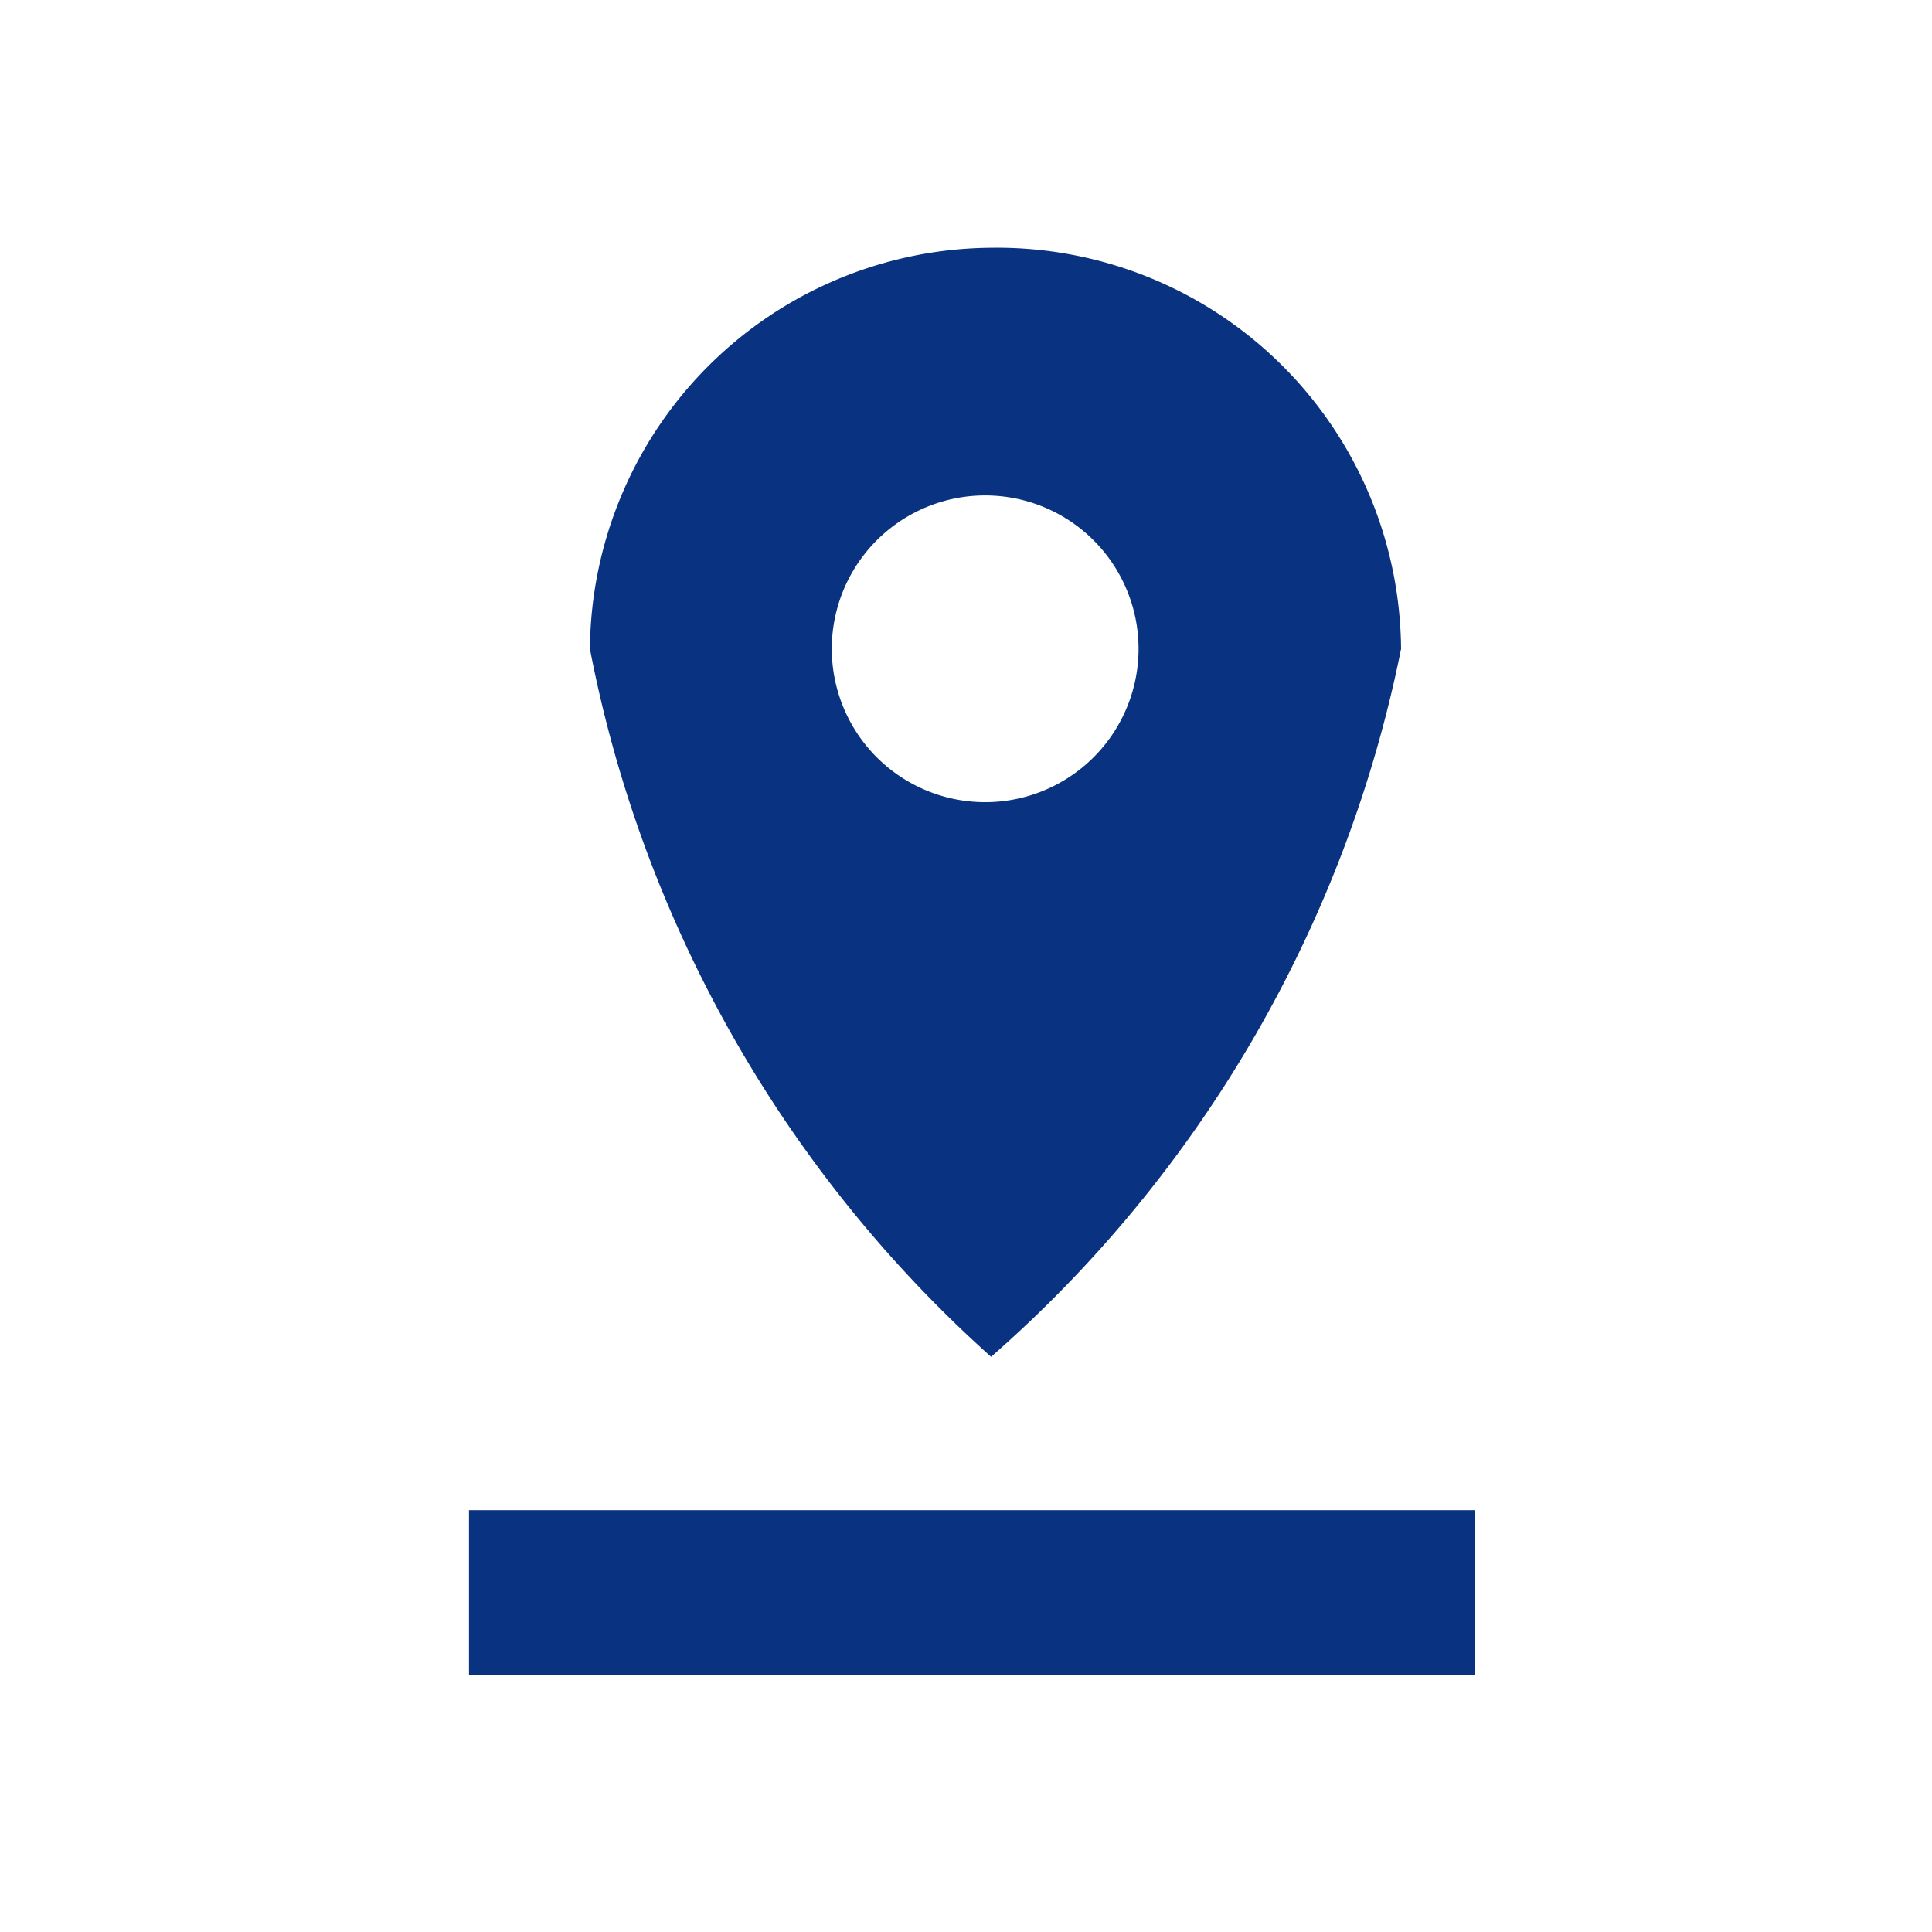
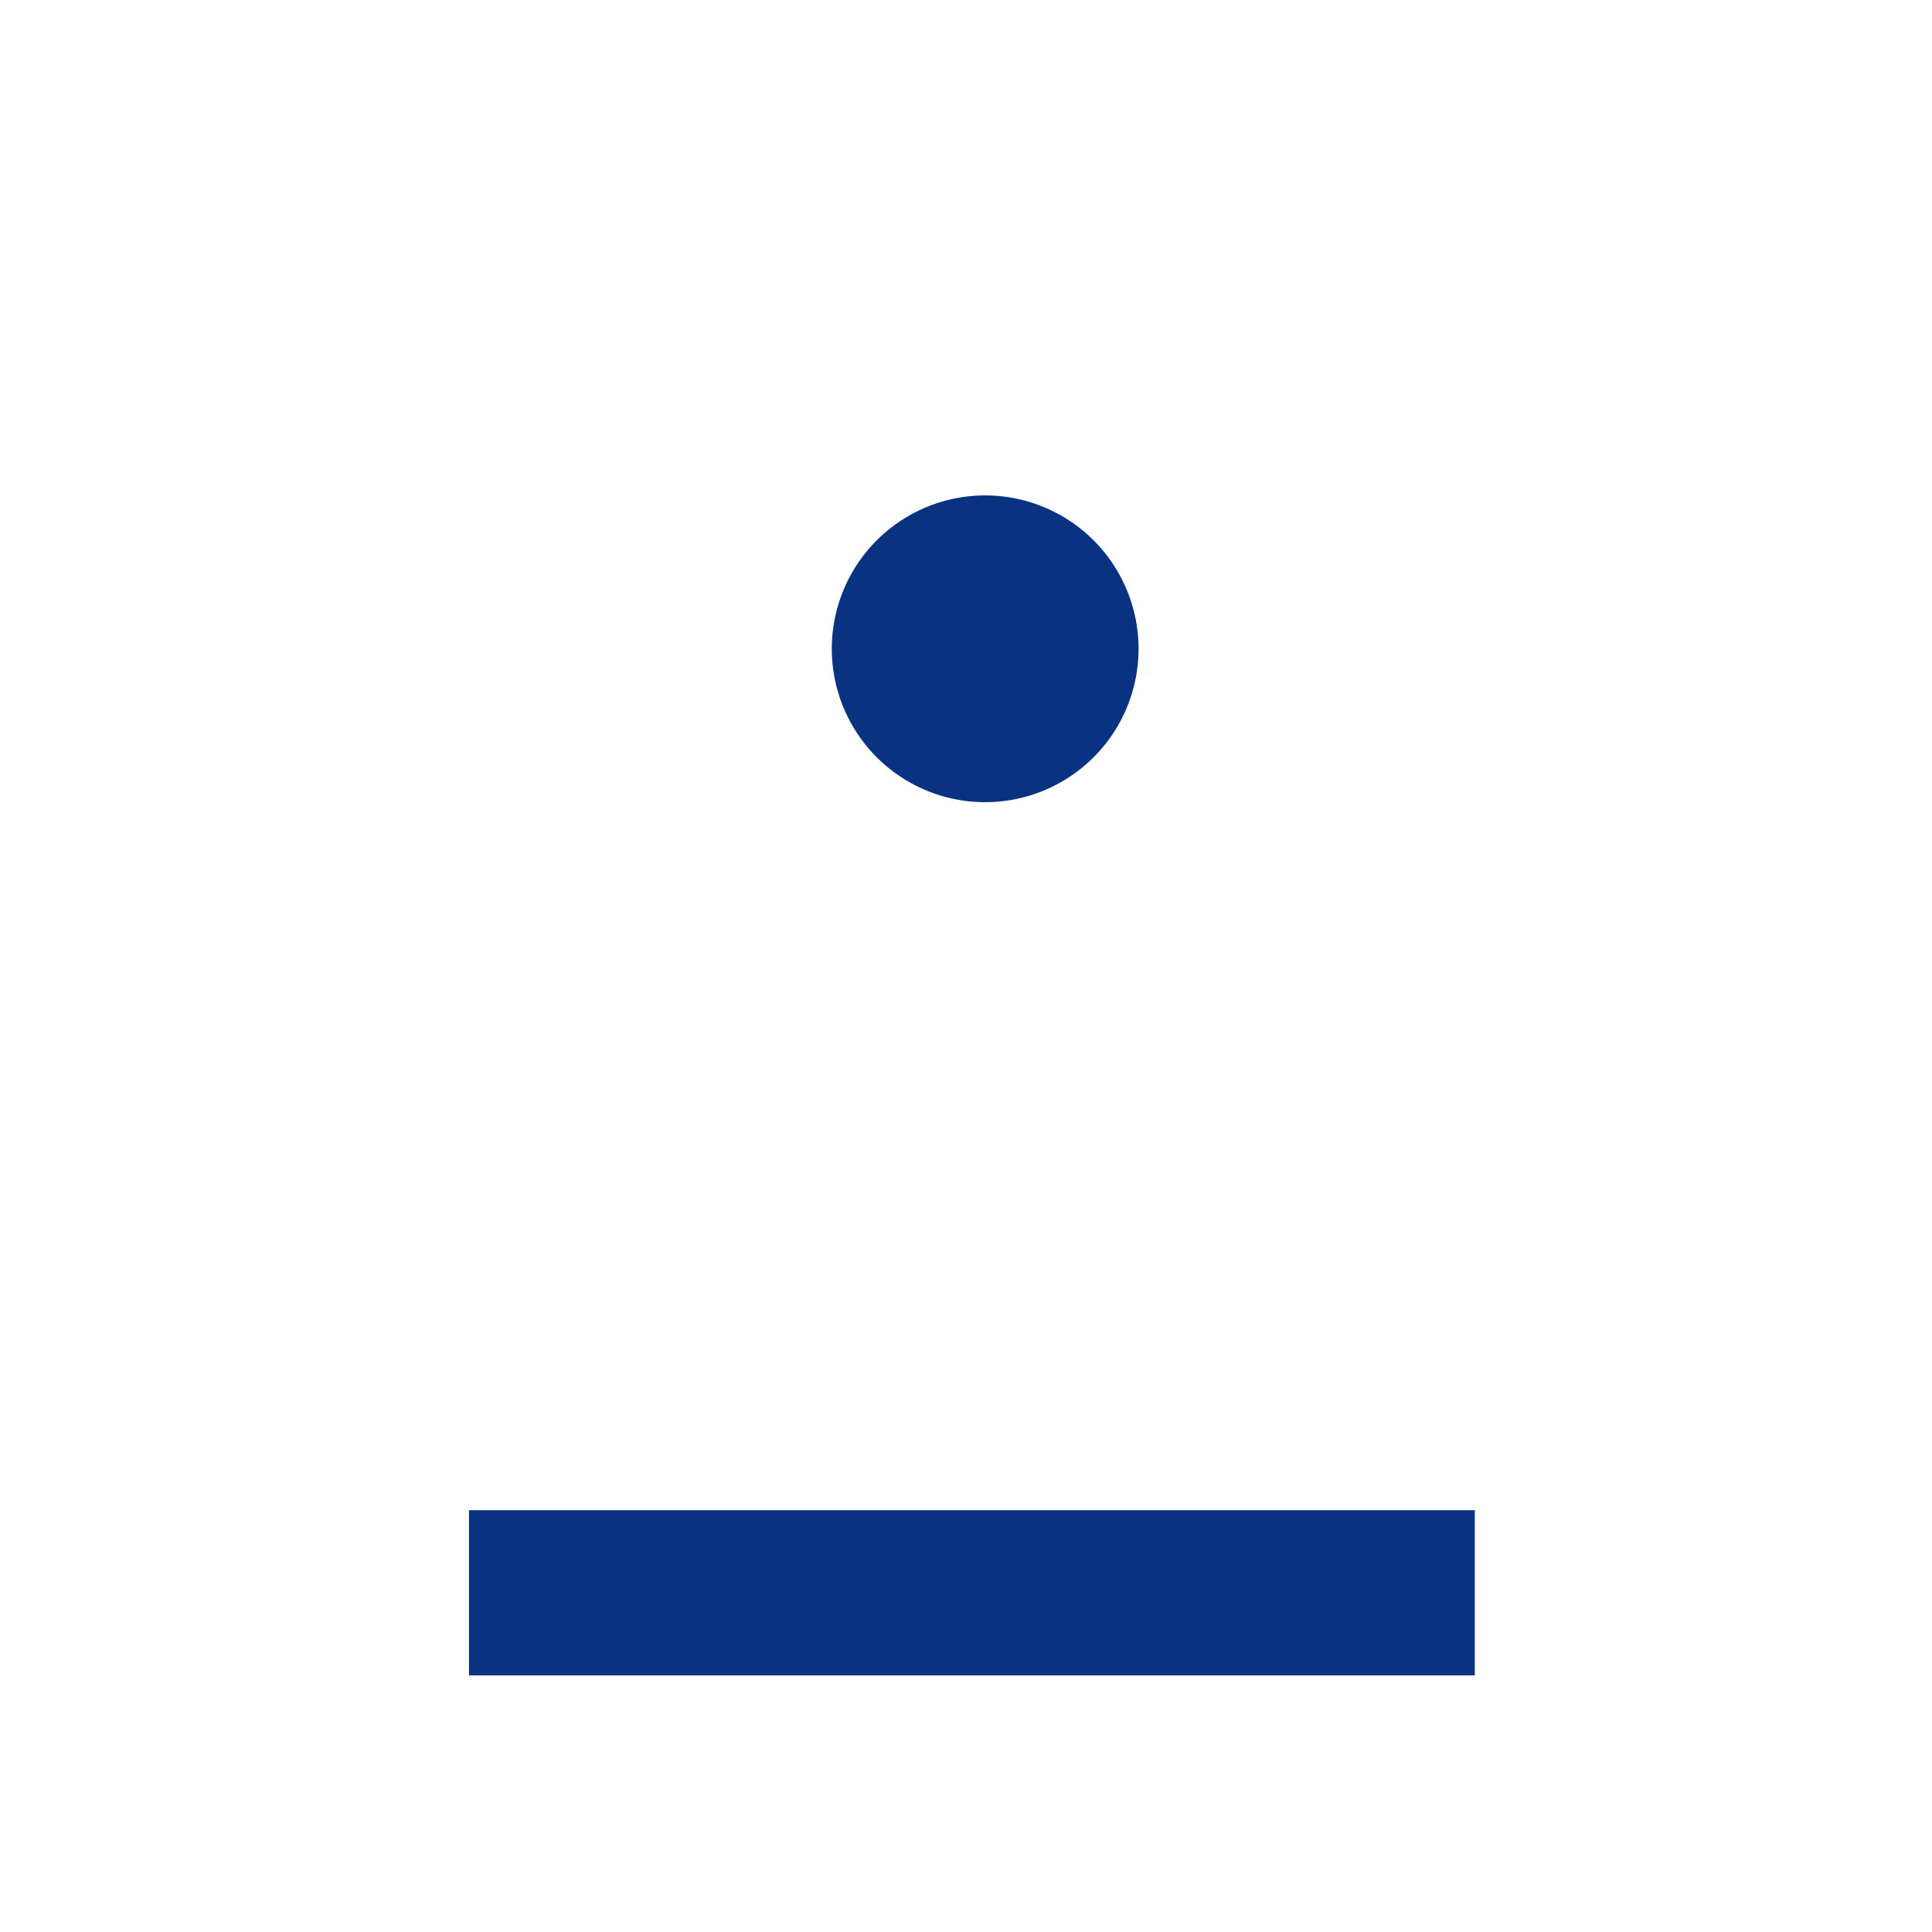
<svg xmlns="http://www.w3.org/2000/svg" viewBox="0 0 6.55 6.55">
  <defs>
    <style>.cls-1{fill:#093280;fill-rule:evenodd;}.cls-2{fill:none;}</style>
  </defs>
  <g id="Capa_2" data-name="Capa 2">
    <g id="Capa_1-2" data-name="Capa 1">
-       <path class="cls-1" d="M3.36.84A1.37,1.37,0,0,1,4.75,2.2,4.32,4.32,0,0,1,3.36,4.6,4.32,4.32,0,0,1,2,2.2,1.37,1.37,0,0,1,3.36.84m0,.84a.52.52,0,1,1-.54.52A.52.52,0,0,1,3.36,1.68Zm-1.77,4H5V5.12H1.59Z" />
-       <rect class="cls-2" width="6.55" height="6.55" />
+       <path class="cls-1" d="M3.36.84m0,.84a.52.52,0,1,1-.54.52A.52.52,0,0,1,3.36,1.68Zm-1.77,4H5V5.12H1.59Z" />
    </g>
  </g>
</svg>